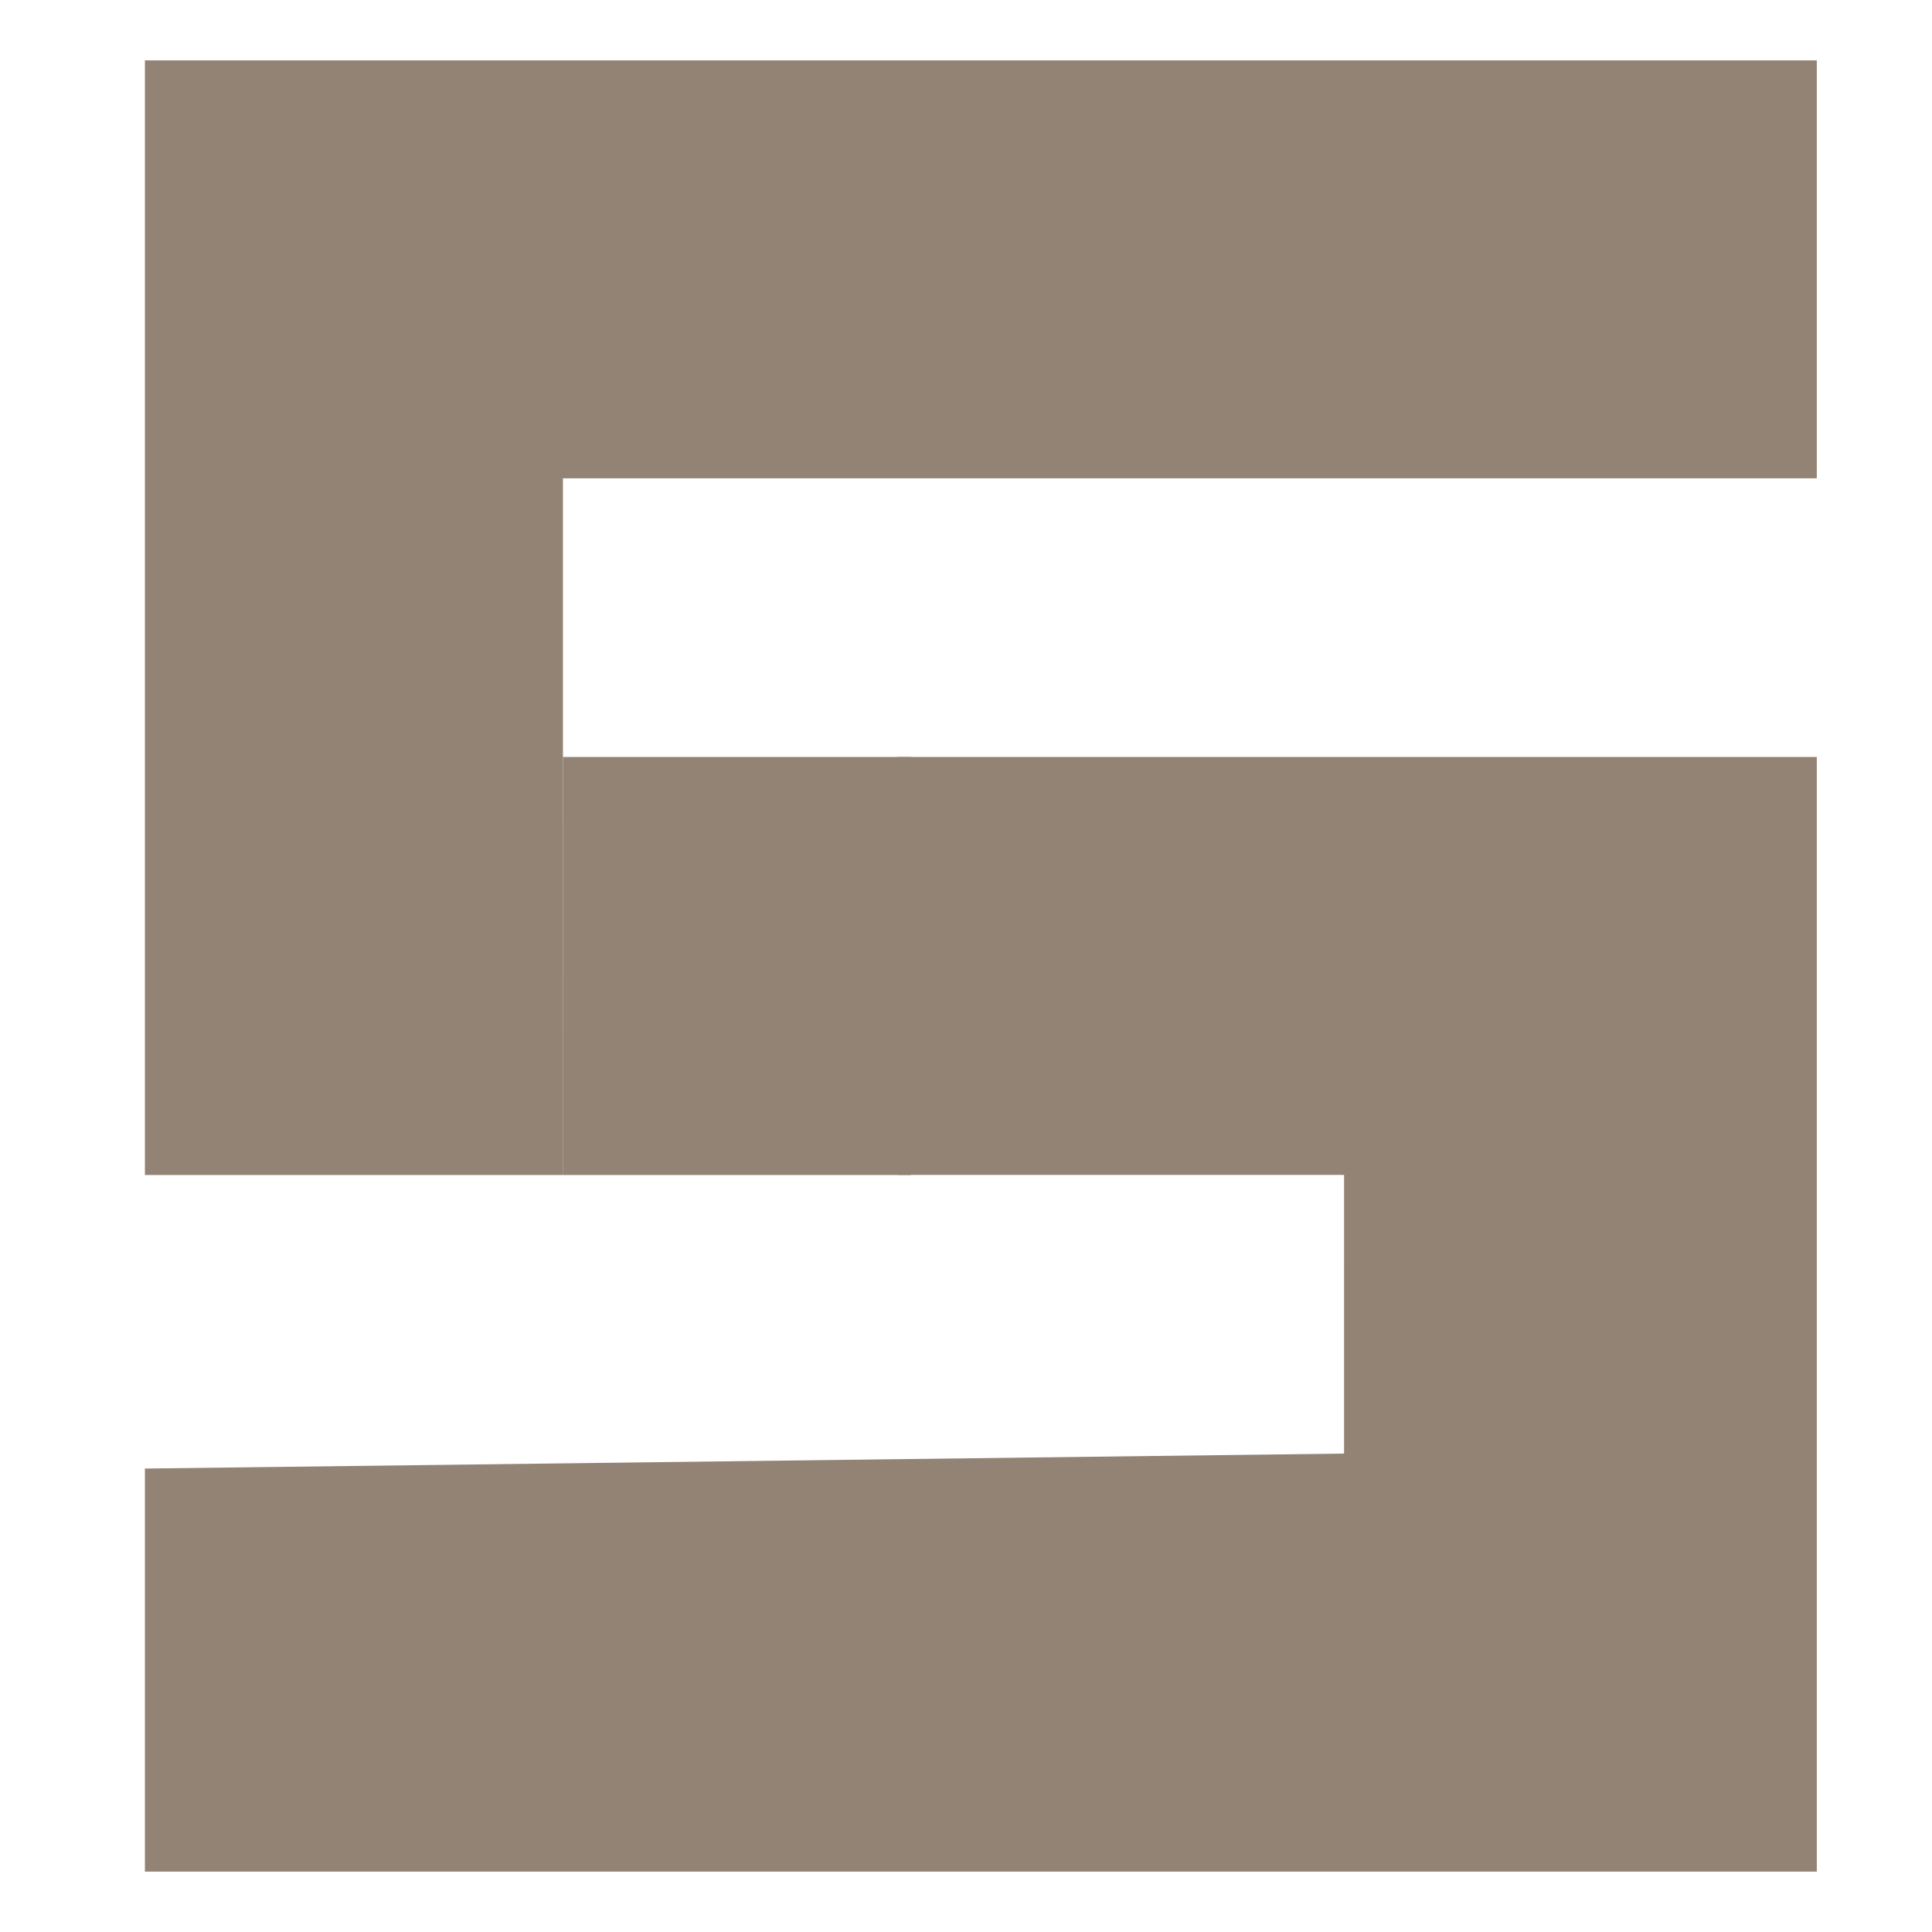
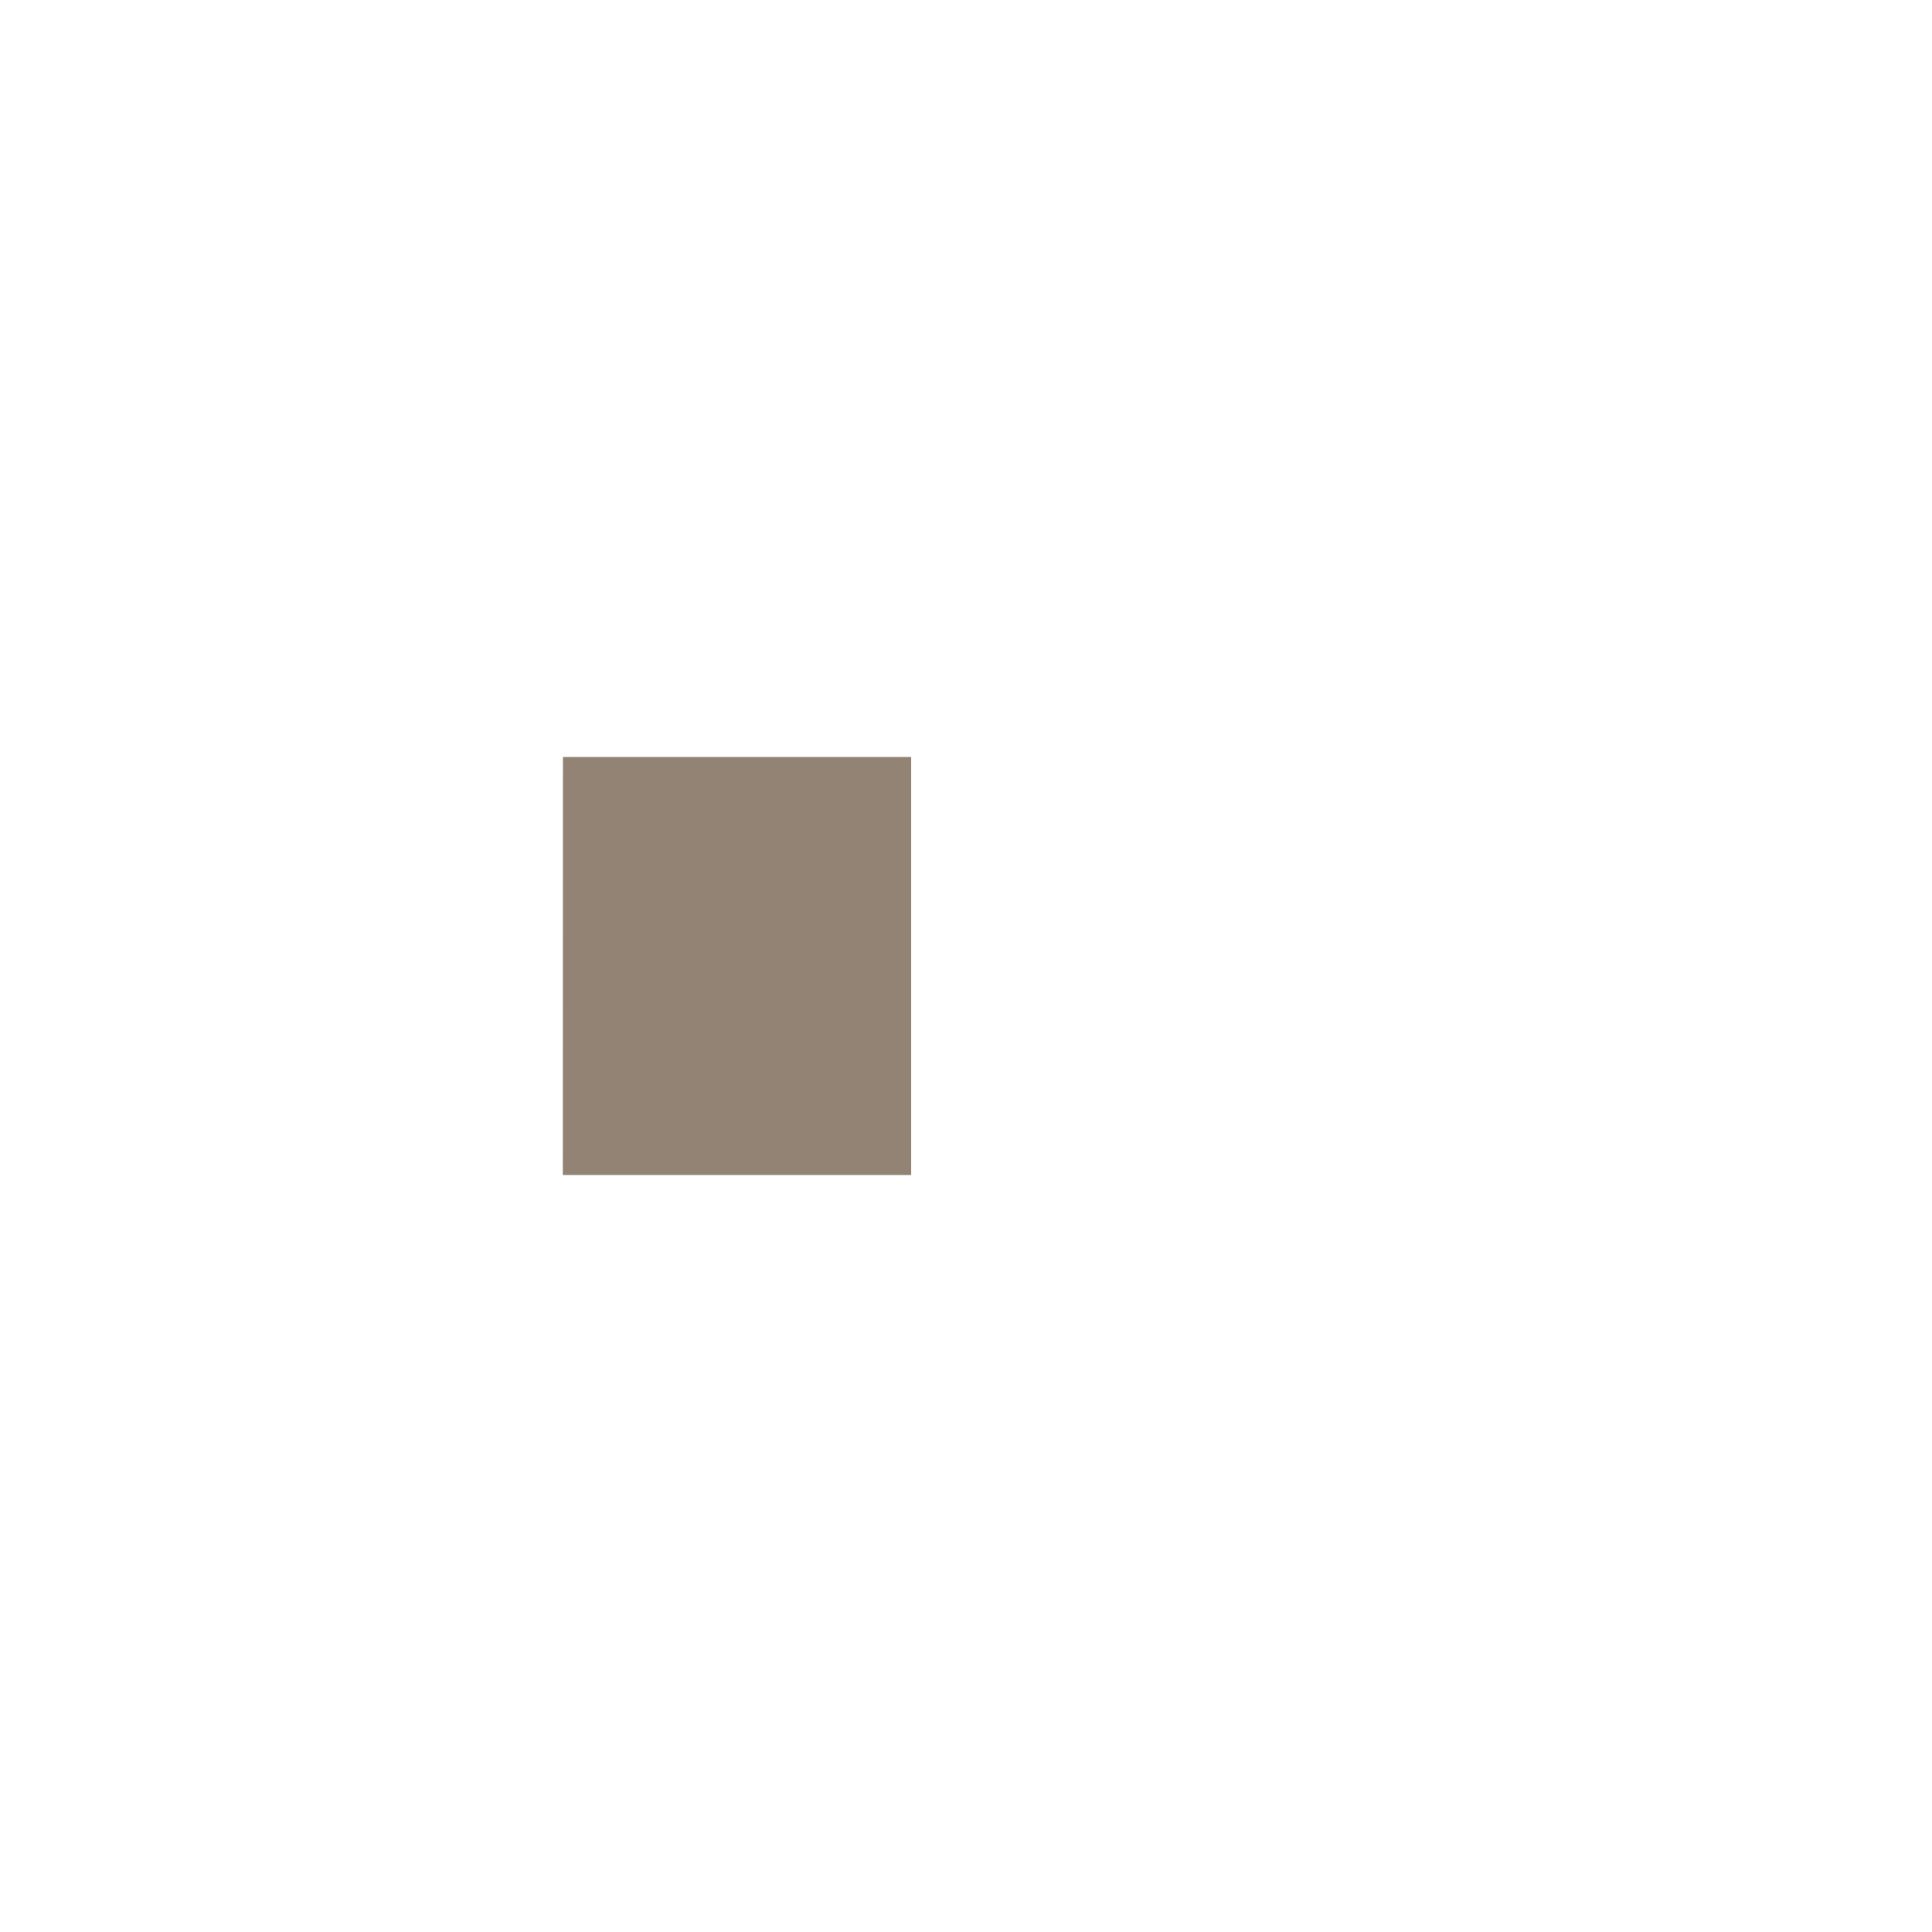
<svg xmlns="http://www.w3.org/2000/svg" width="16" height="16" version="1.1">
-   <path style="fill:#928374" d="m 1.2,12.162 9.931,-0.124 6.4e-5,-2.308 H 8.412 7.431 V 6.269 h 7.615 V 15.5 H 8.123 1.2 Z m 0,-11.662 h 6.923 6.923 L 15.046,3.961 H 4.662 V 7.423 9.731 L 1.2,9.731 c 0,0 6.12e-4,-8.696 5.7e-5,-9.231 z" />
  <path style="fill:#928374" d="M 4.662,6.269 H 6.516 7.546 v 3.462 l -2.885,3.8e-5 z" />
</svg>